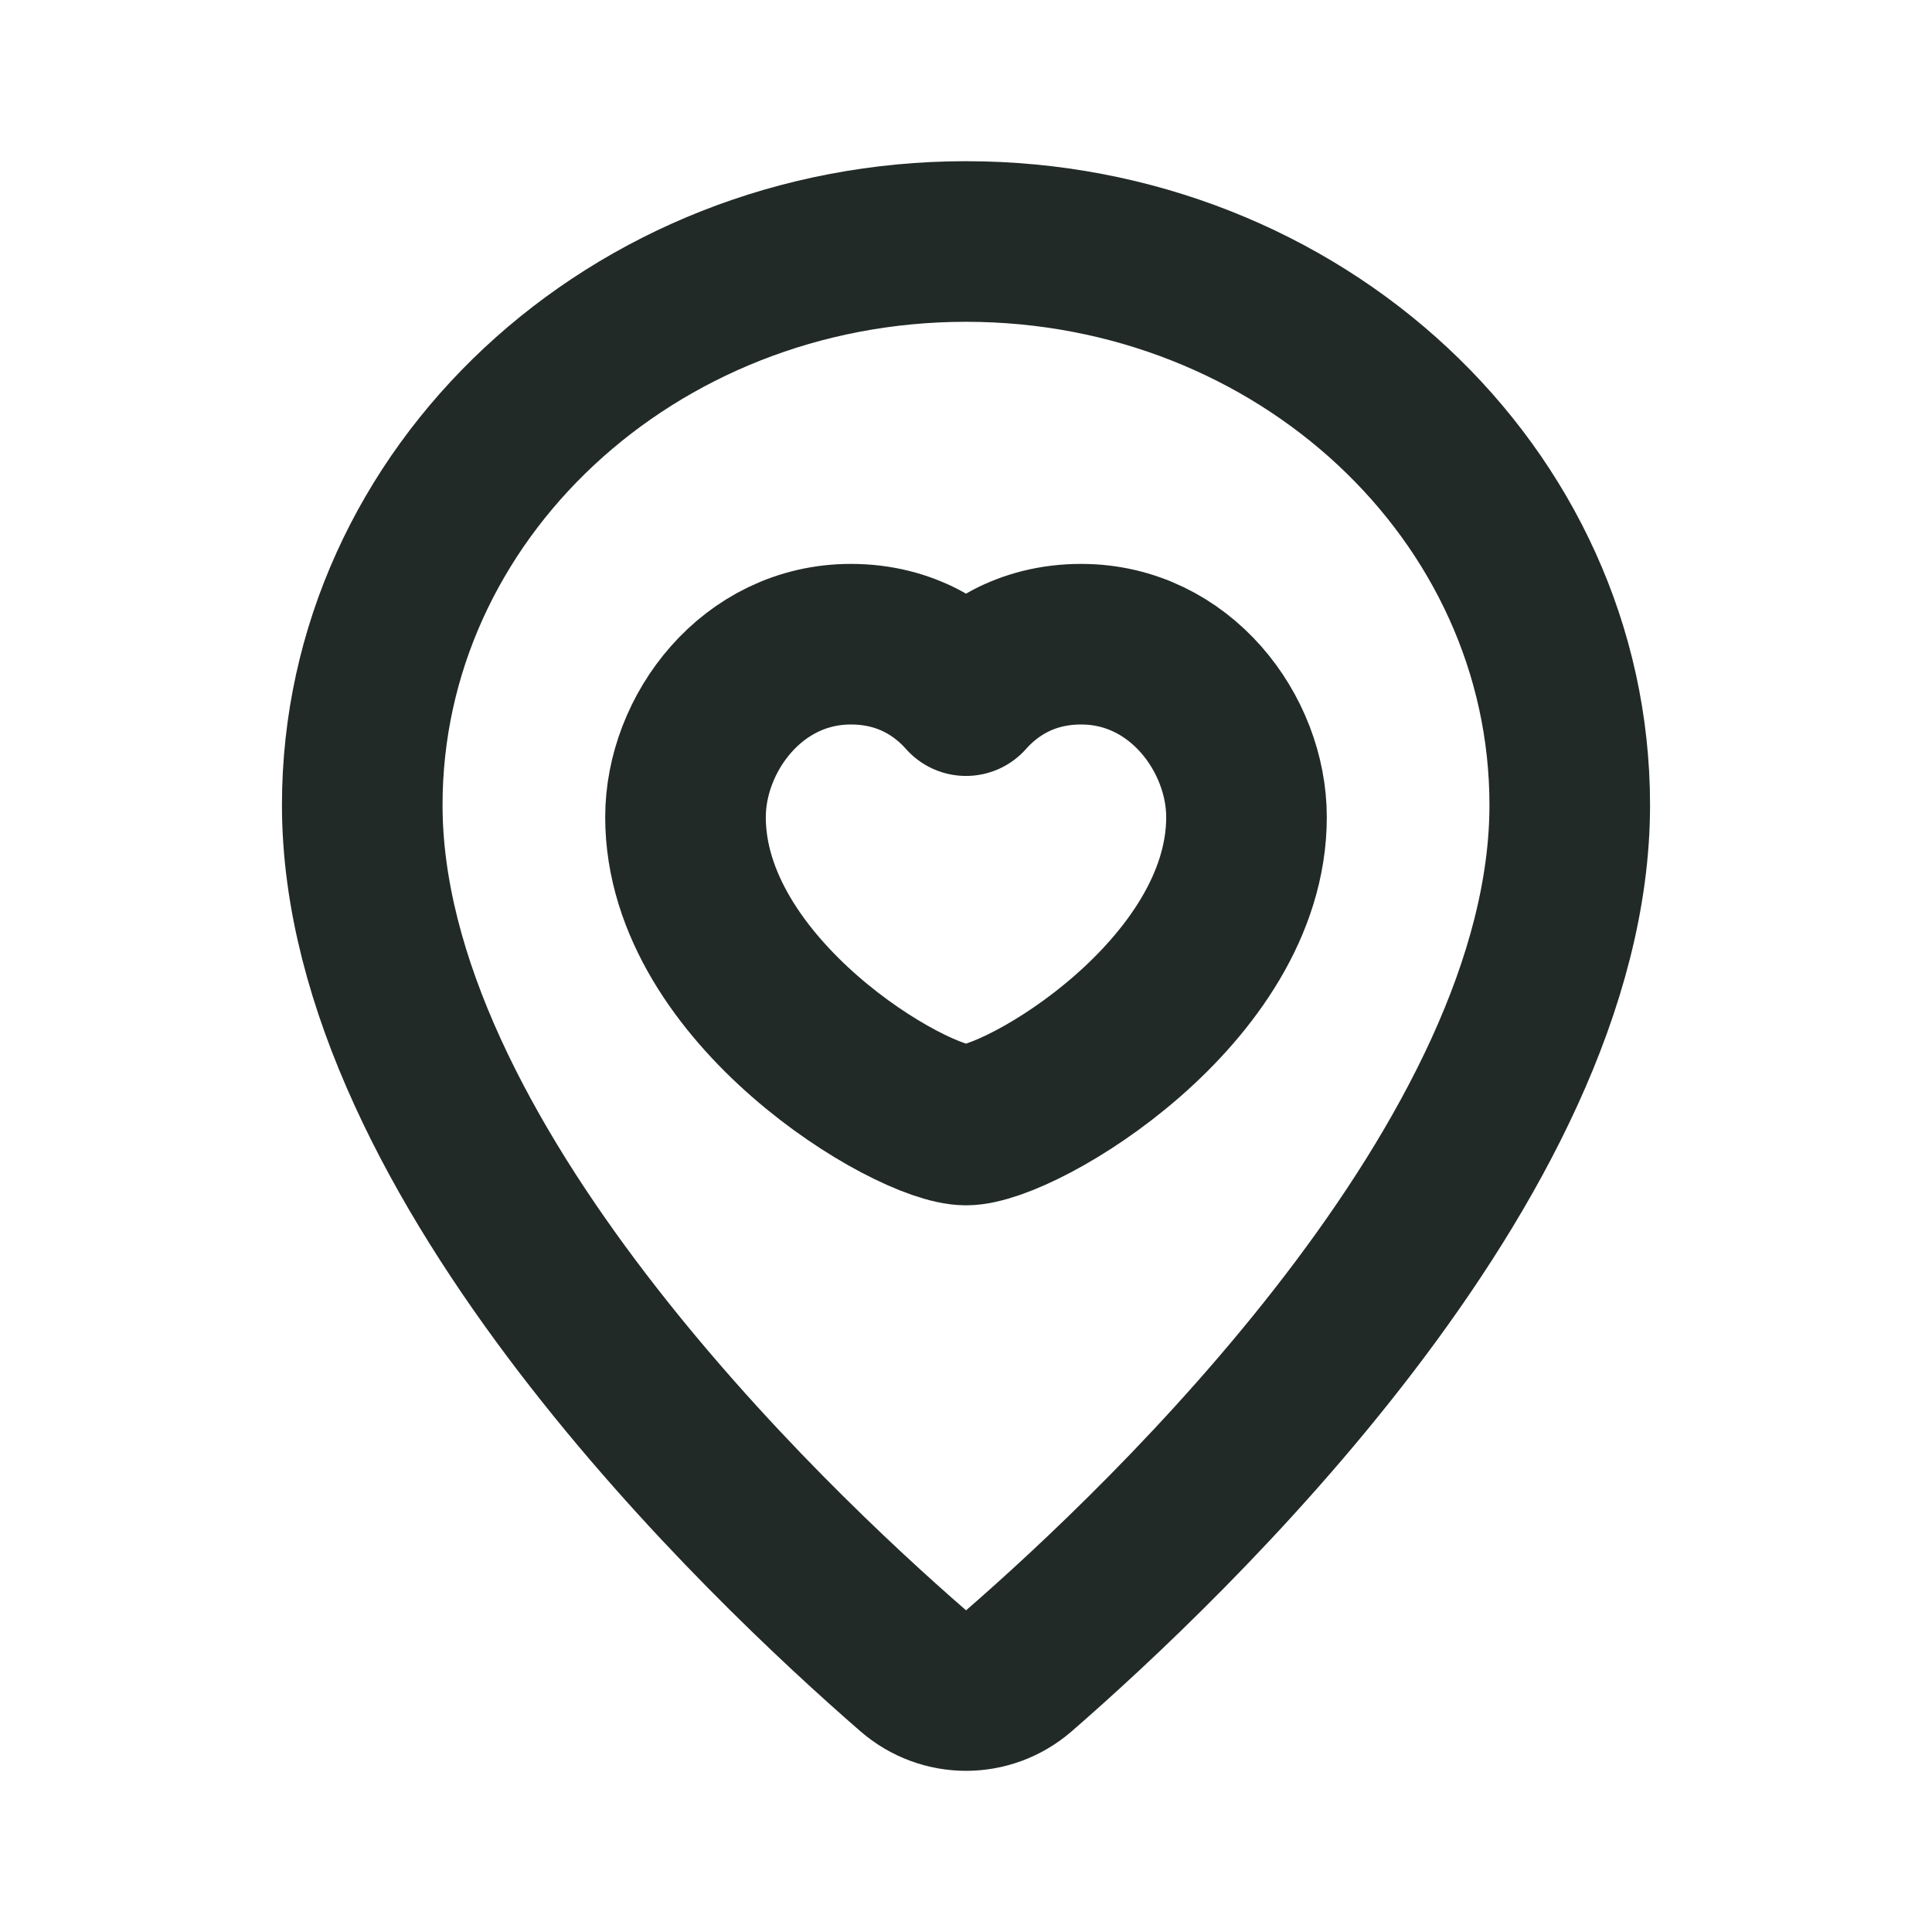
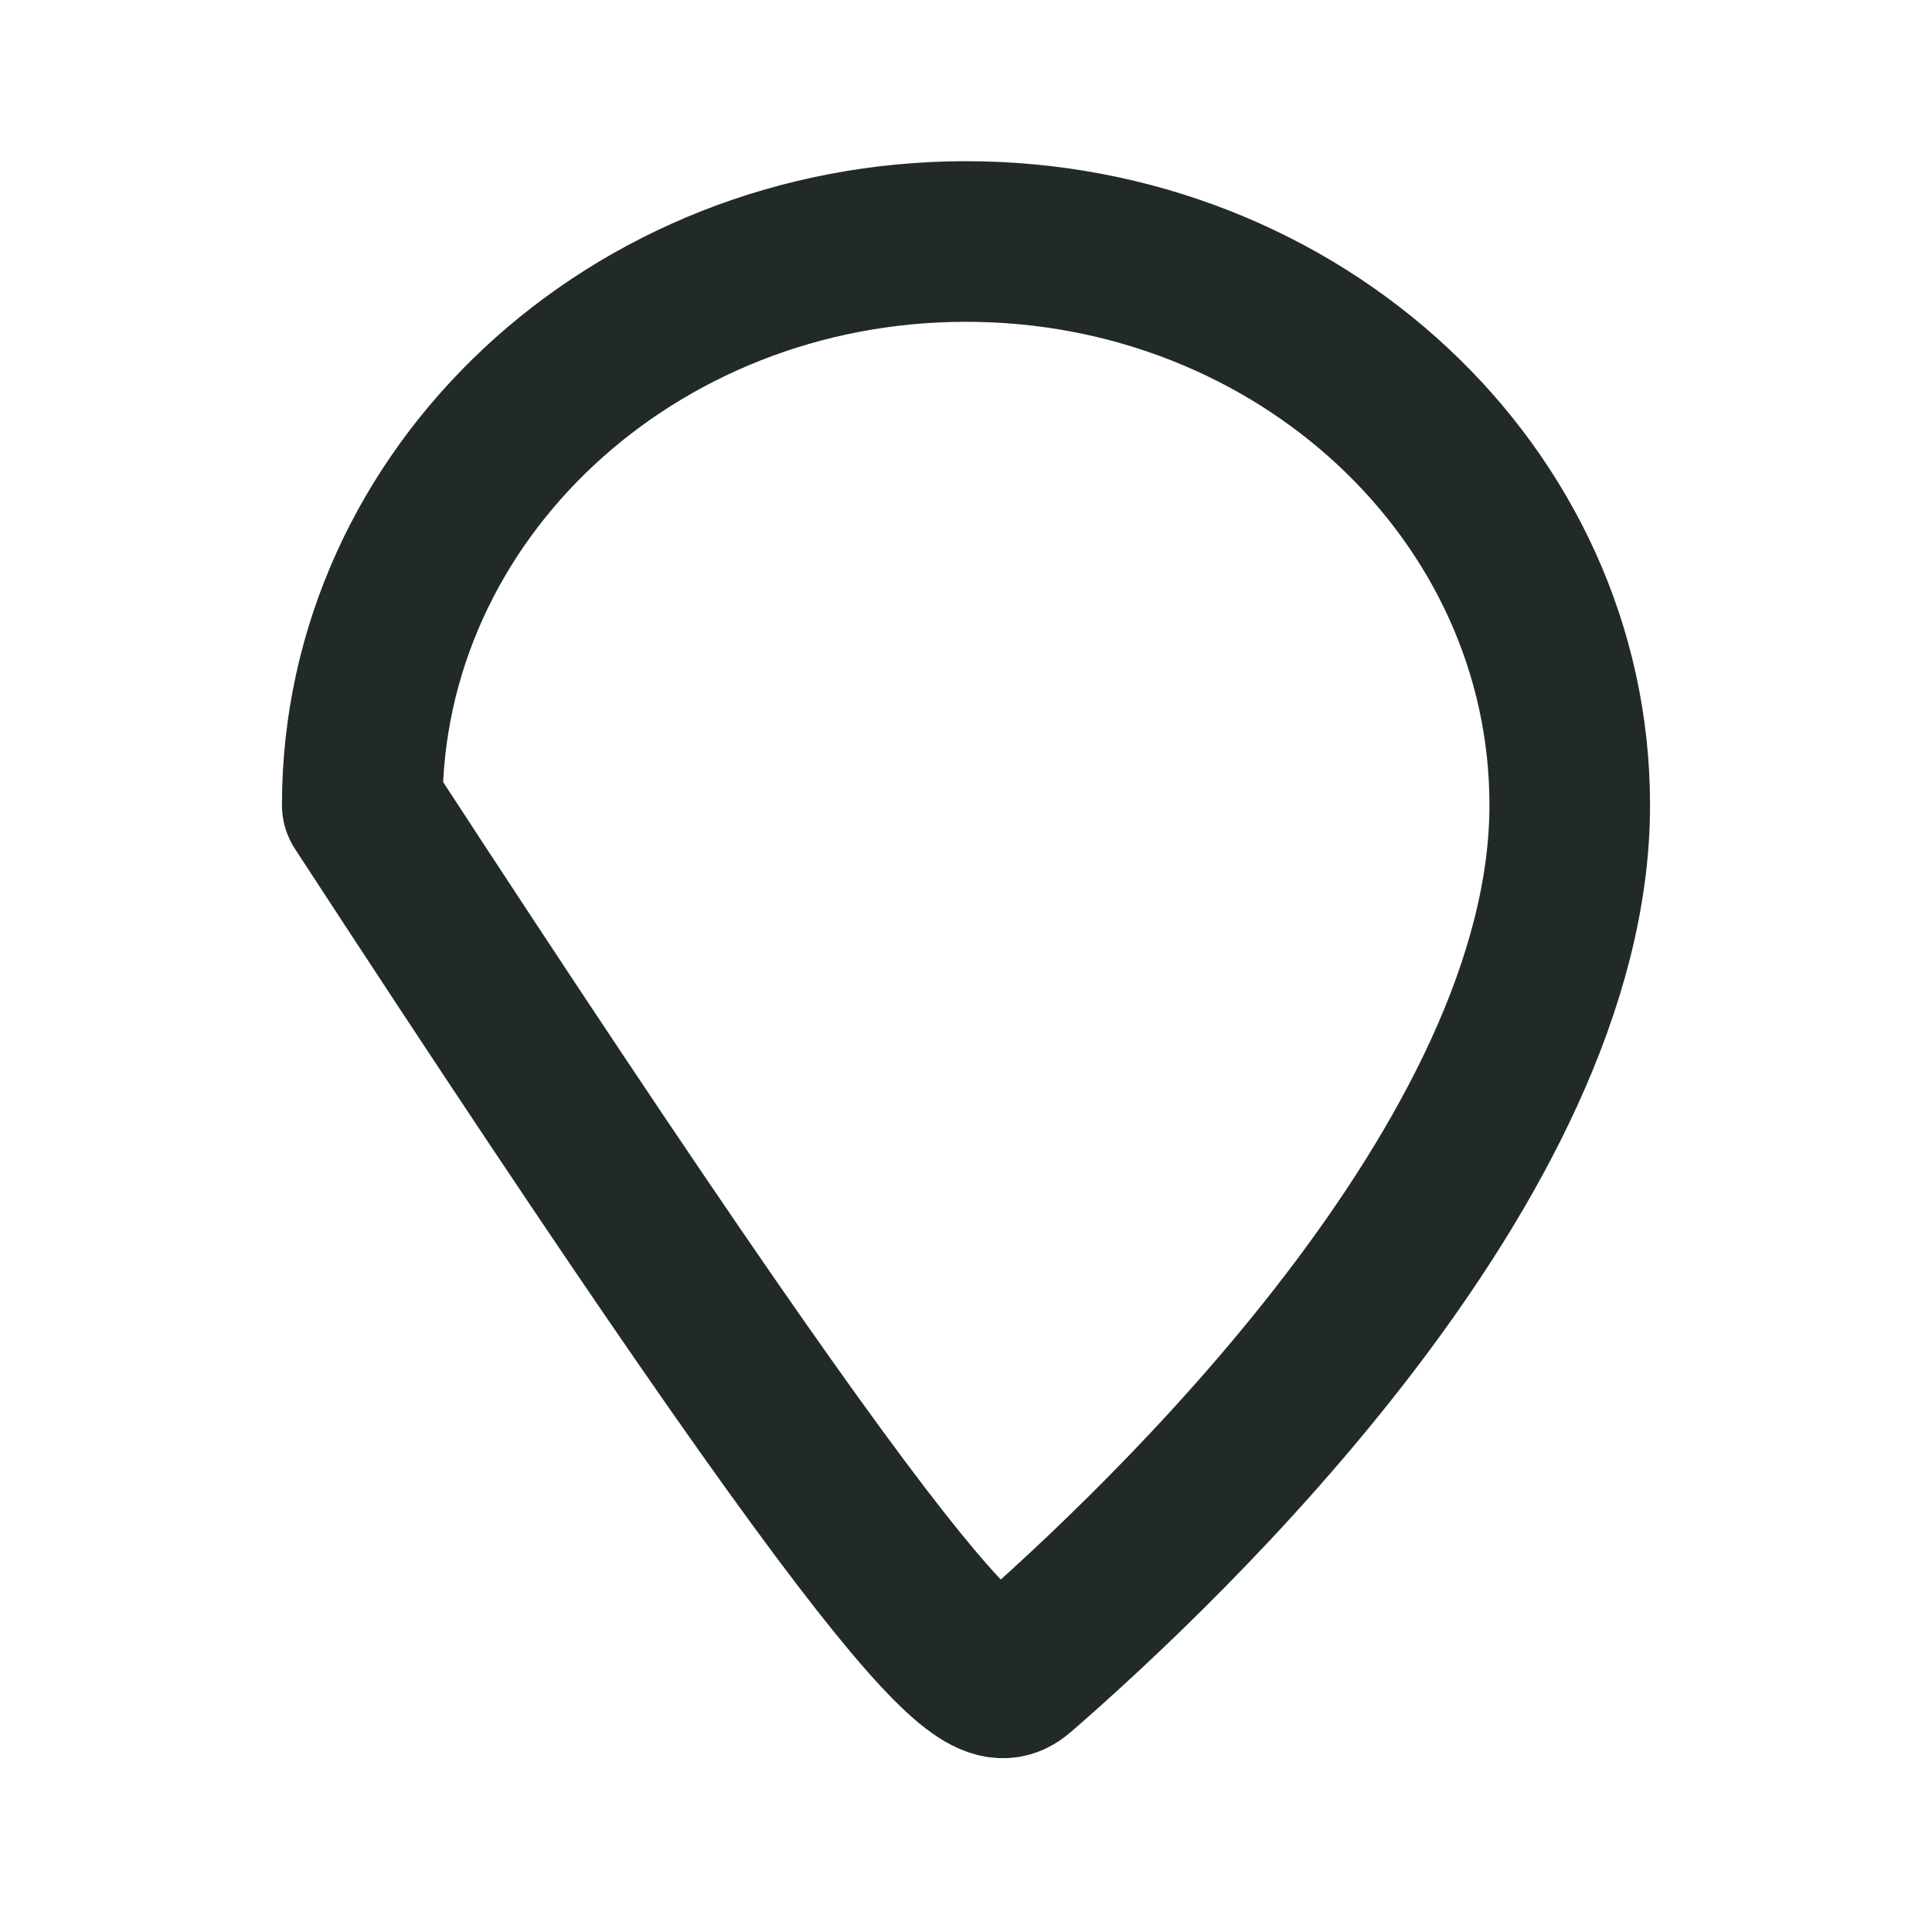
<svg xmlns="http://www.w3.org/2000/svg" width="16" height="16" viewBox="0 0 16 16" fill="none">
-   <path fill-rule="evenodd" clip-rule="evenodd" d="M3 6.667C3 9.607 6.343 12.777 7.562 13.836C7.815 14.055 8.186 14.055 8.439 13.836C9.657 12.777 13 9.607 13 6.667C13 4.089 10.761 2 8 2C5.239 2 3 4.089 3 6.667Z" stroke="#222A28" stroke-width="1.33" stroke-linecap="round" stroke-linejoin="round" />
-   <path fill-rule="evenodd" clip-rule="evenodd" d="M8 5.761C8.178 5.56 8.485 5.335 8.954 5.335C9.773 5.335 10.323 6.076 10.323 6.767C10.323 8.211 8.459 9.317 8 9.317C7.541 9.317 5.677 8.211 5.677 6.767C5.677 6.076 6.227 5.335 7.046 5.335C7.515 5.335 7.822 5.56 8 5.761Z" stroke="#222A28" stroke-width="1.33" stroke-linecap="round" stroke-linejoin="round" />
+   <path fill-rule="evenodd" clip-rule="evenodd" d="M3 6.667C7.815 14.055 8.186 14.055 8.439 13.836C9.657 12.777 13 9.607 13 6.667C13 4.089 10.761 2 8 2C5.239 2 3 4.089 3 6.667Z" stroke="#222A28" stroke-width="1.33" stroke-linecap="round" stroke-linejoin="round" />
</svg>